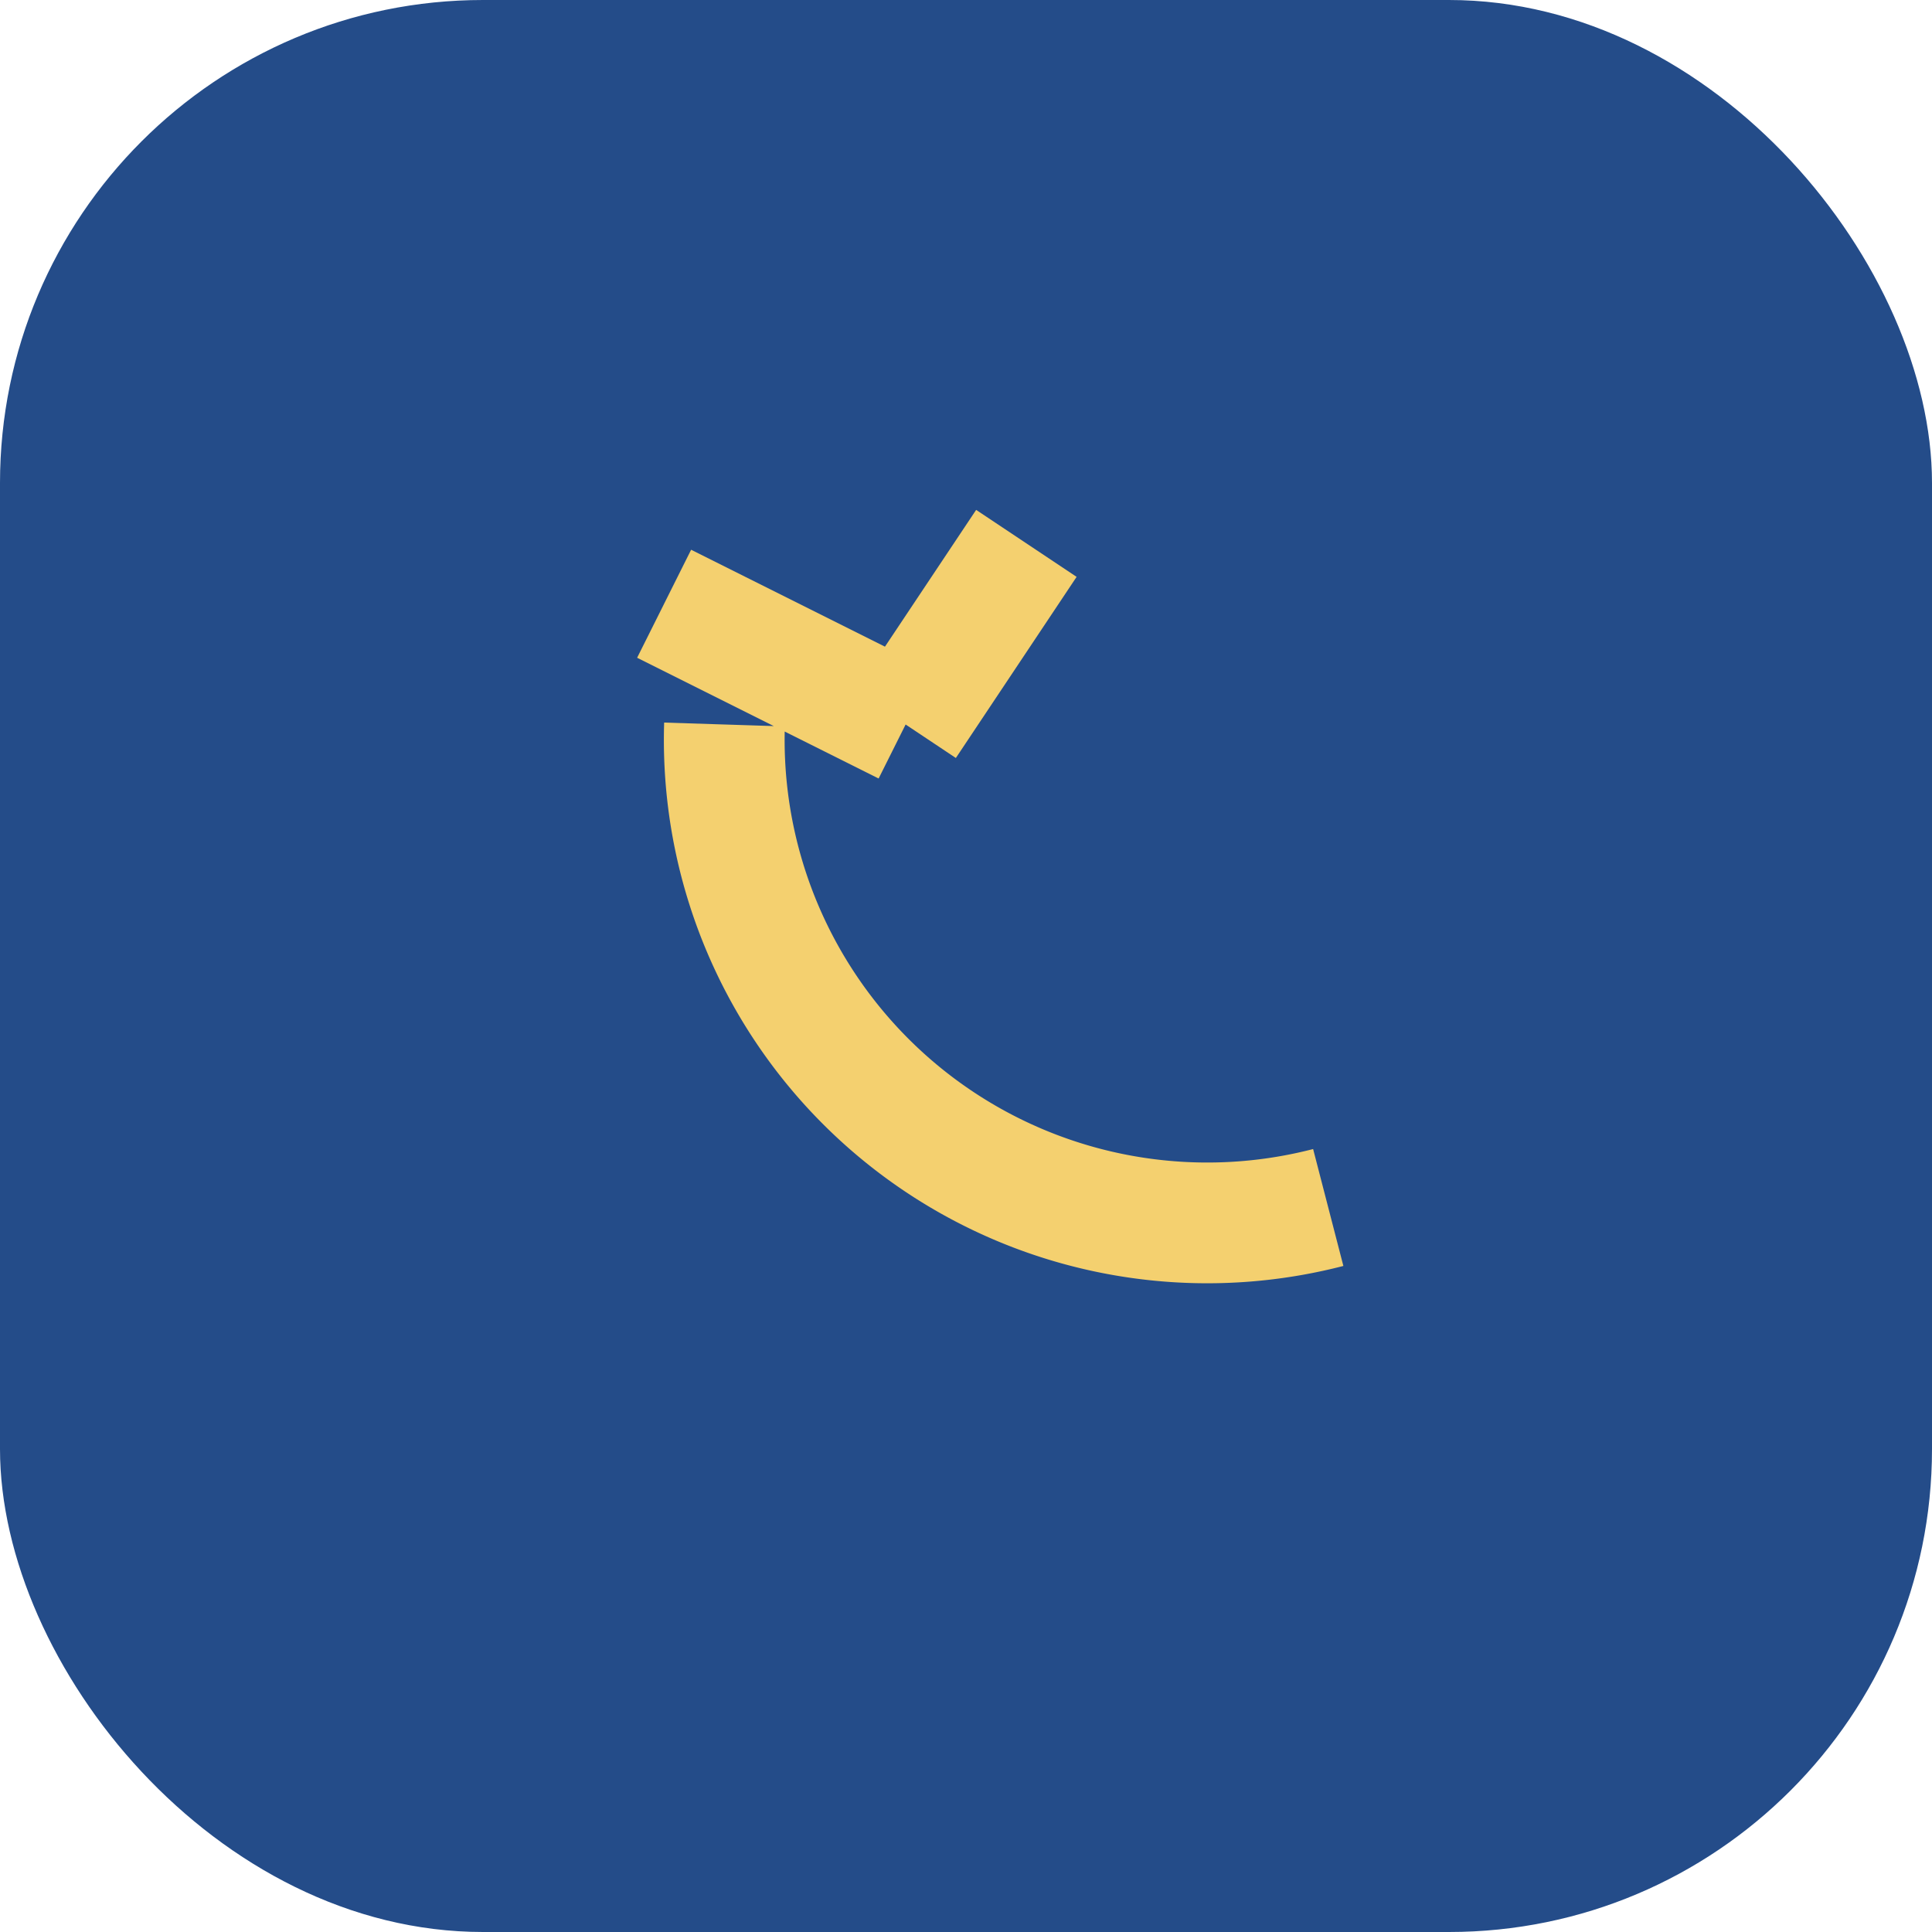
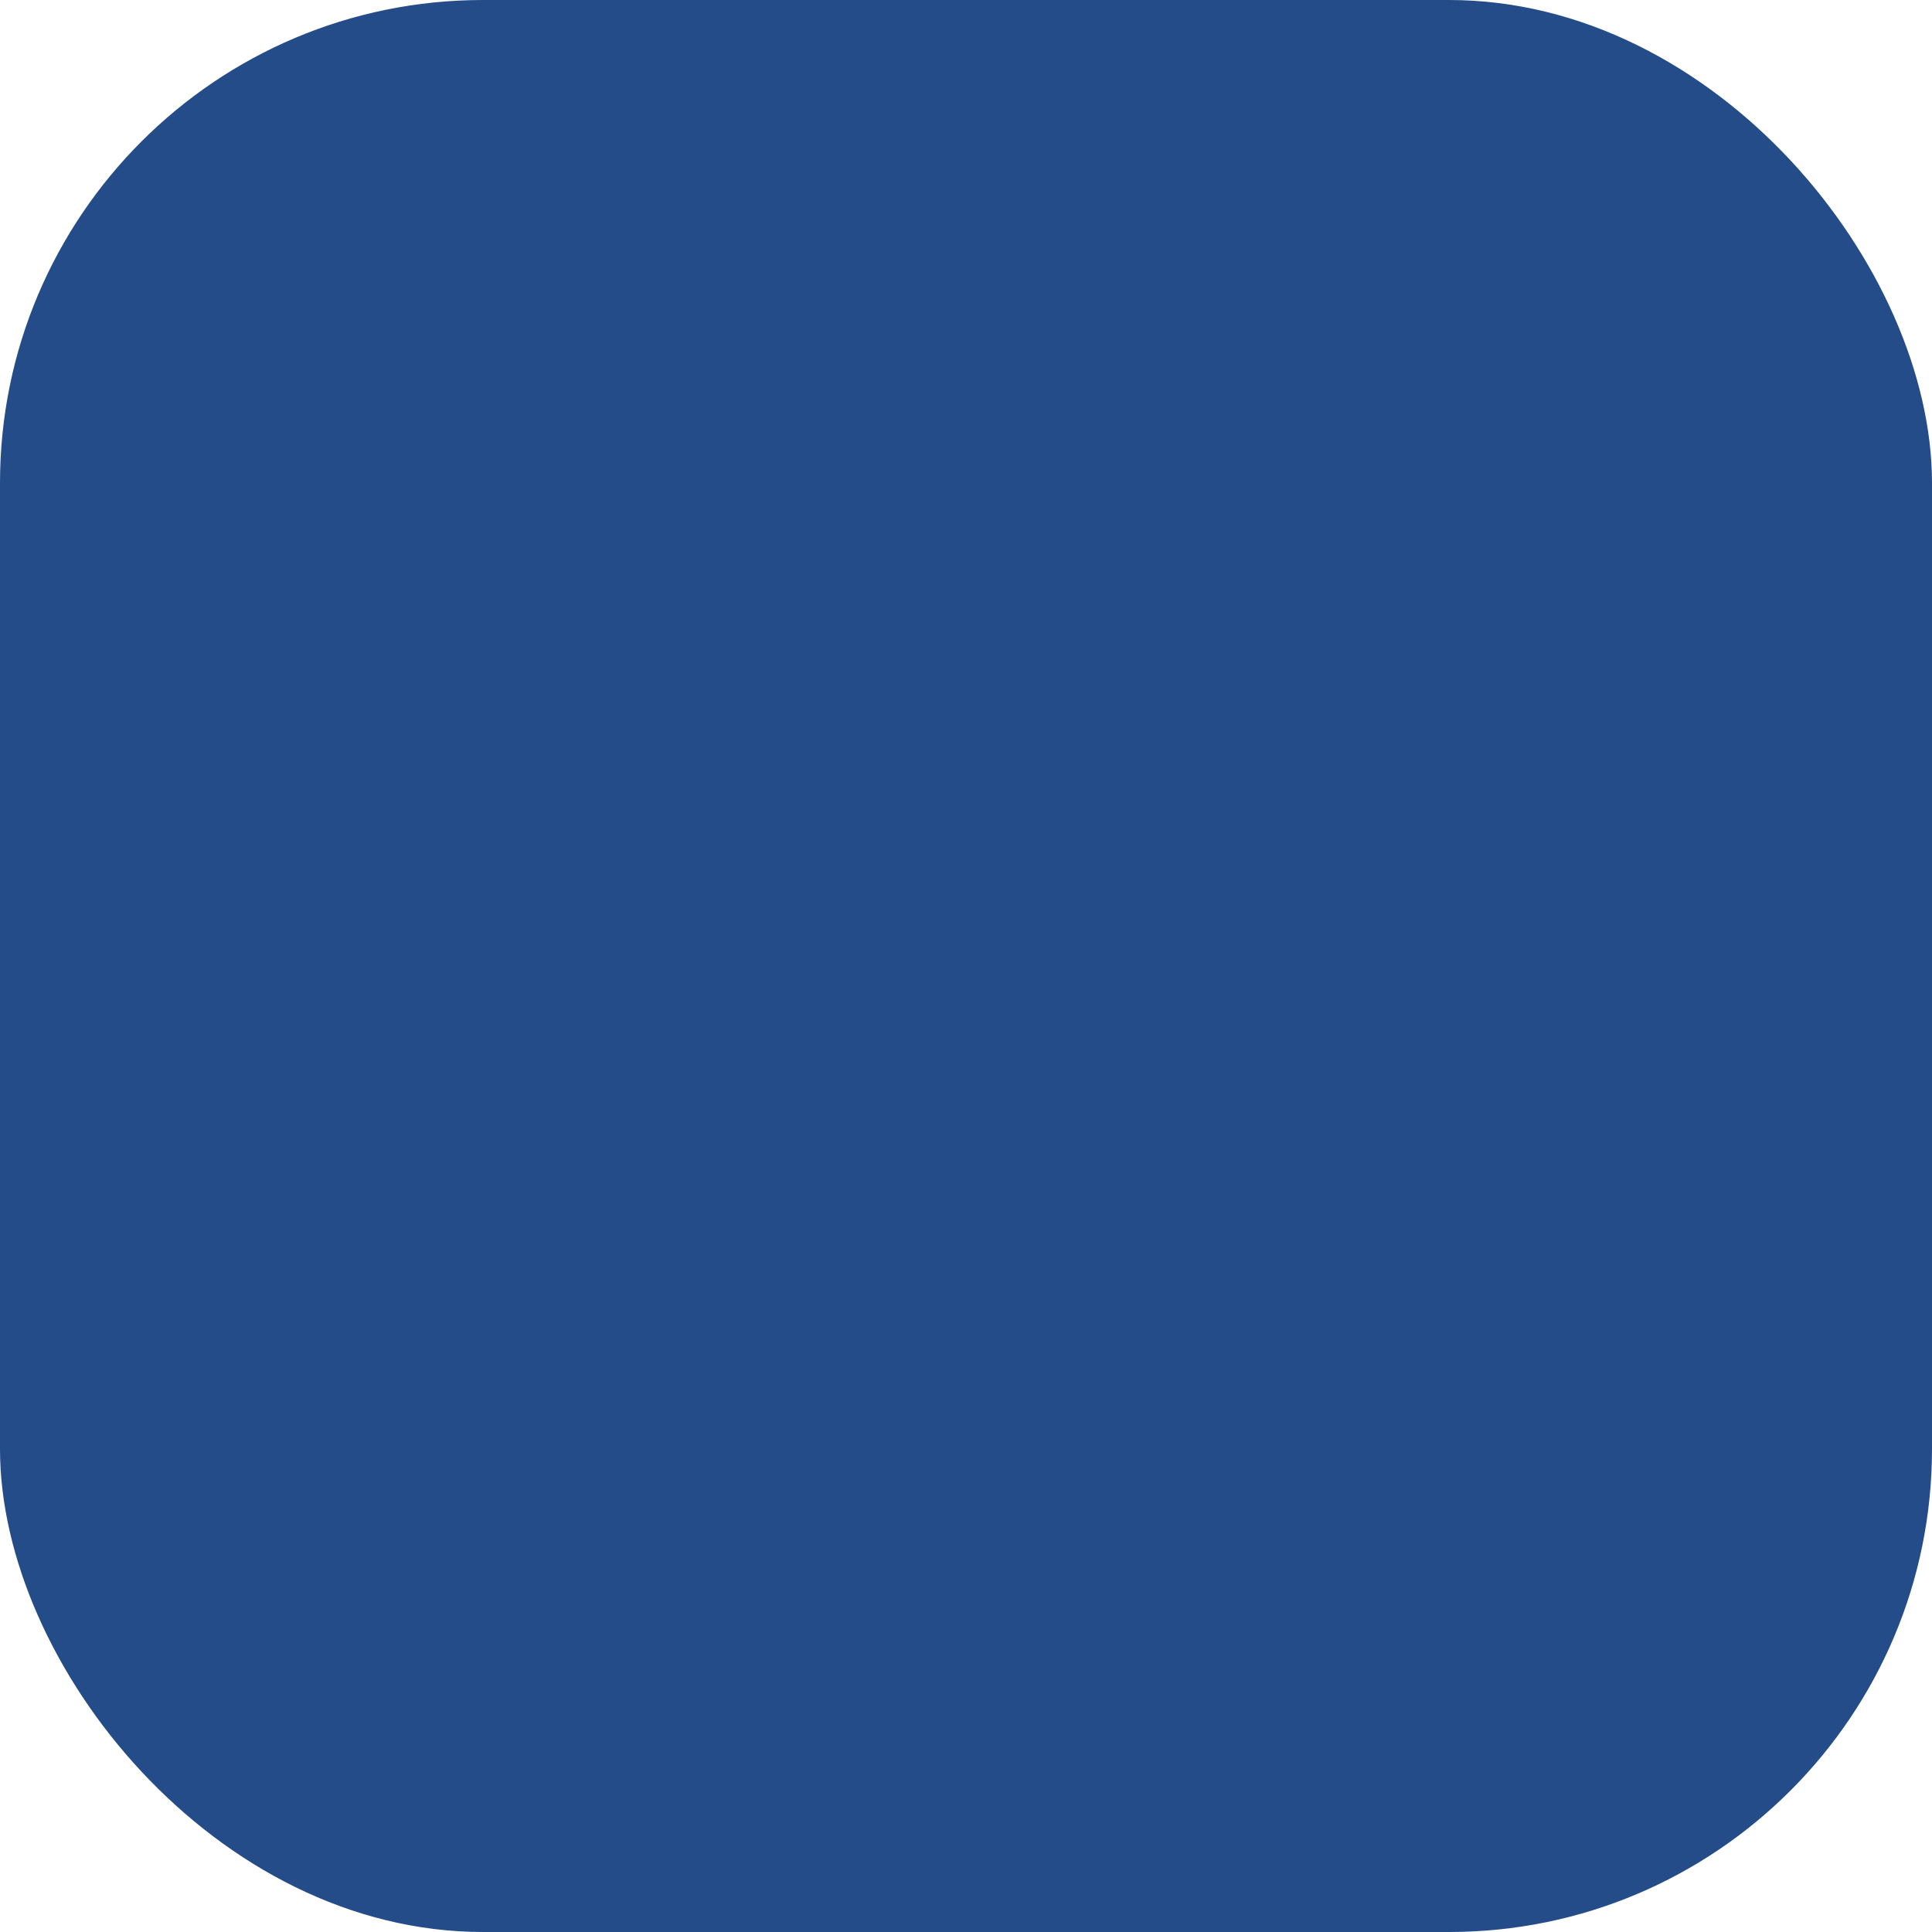
<svg xmlns="http://www.w3.org/2000/svg" width="32" height="32" viewBox="0 0 32 32">
  <rect width="32" height="32" rx="8" fill="#244C89" />
-   <path d="M22 20a8 8 0 0 1-10-8m3 0 2-3m-2 3-4-2" stroke="#F4D06F" stroke-width="2" fill="none" />
</svg>